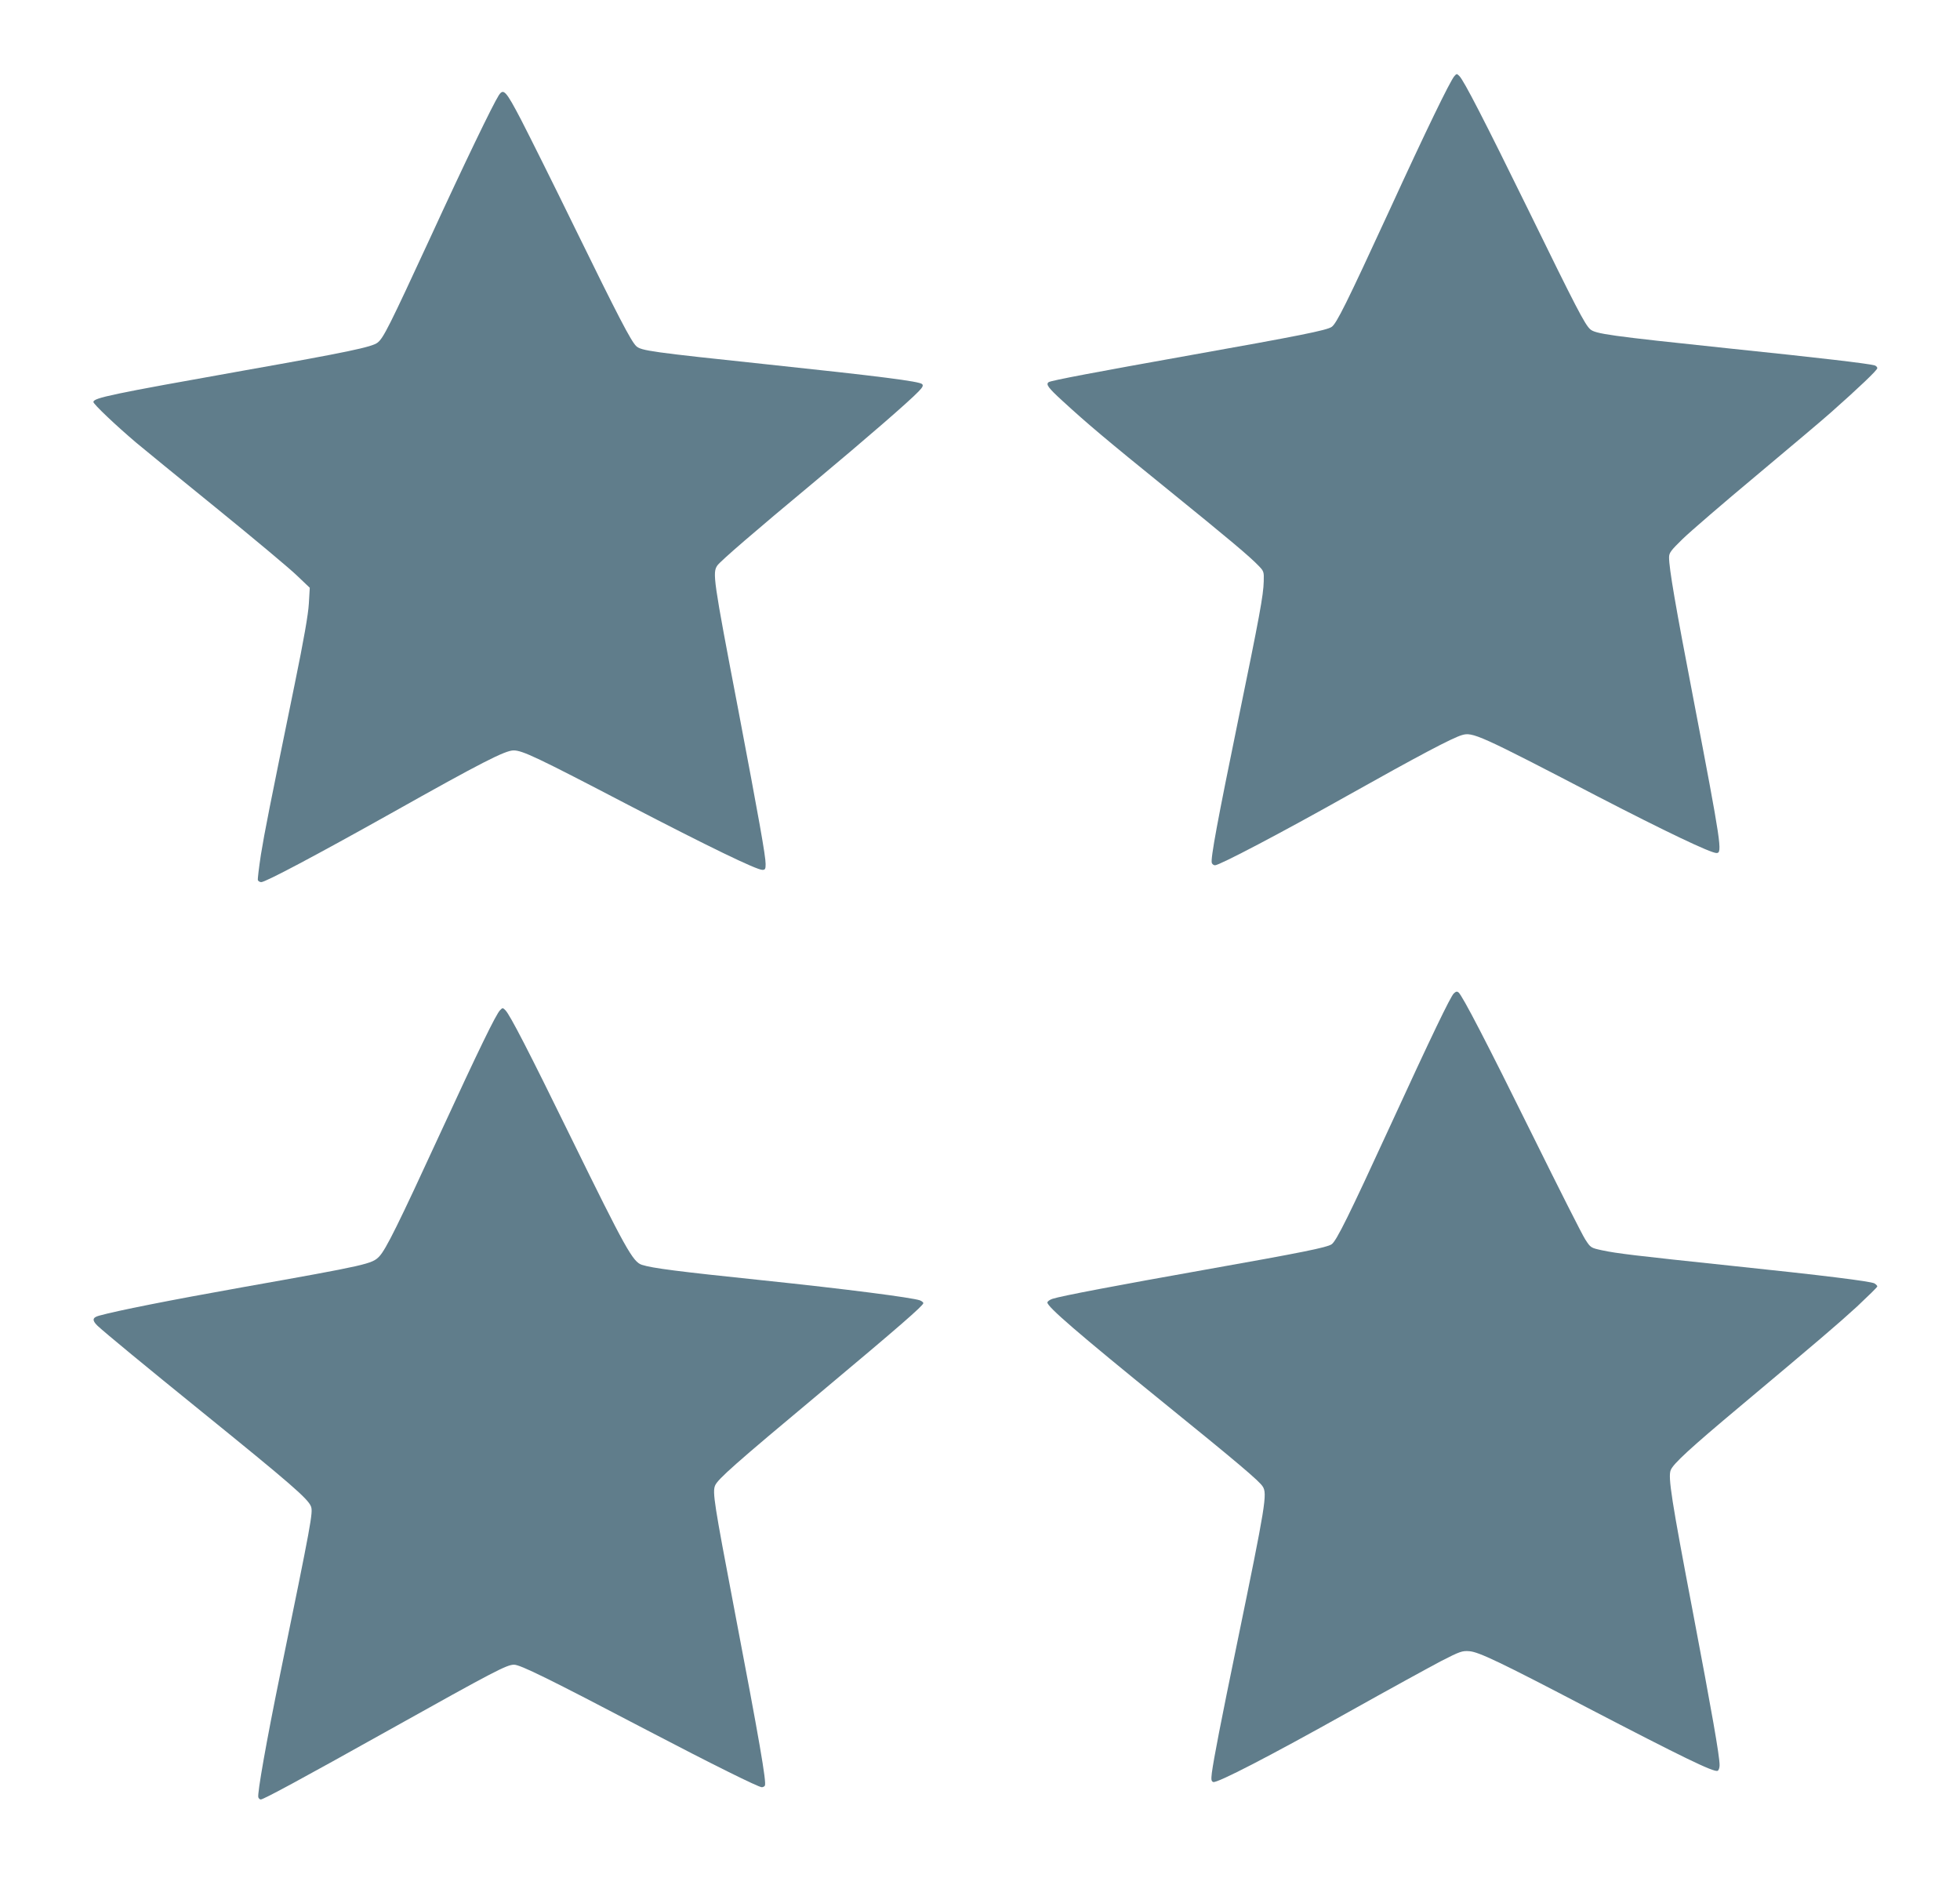
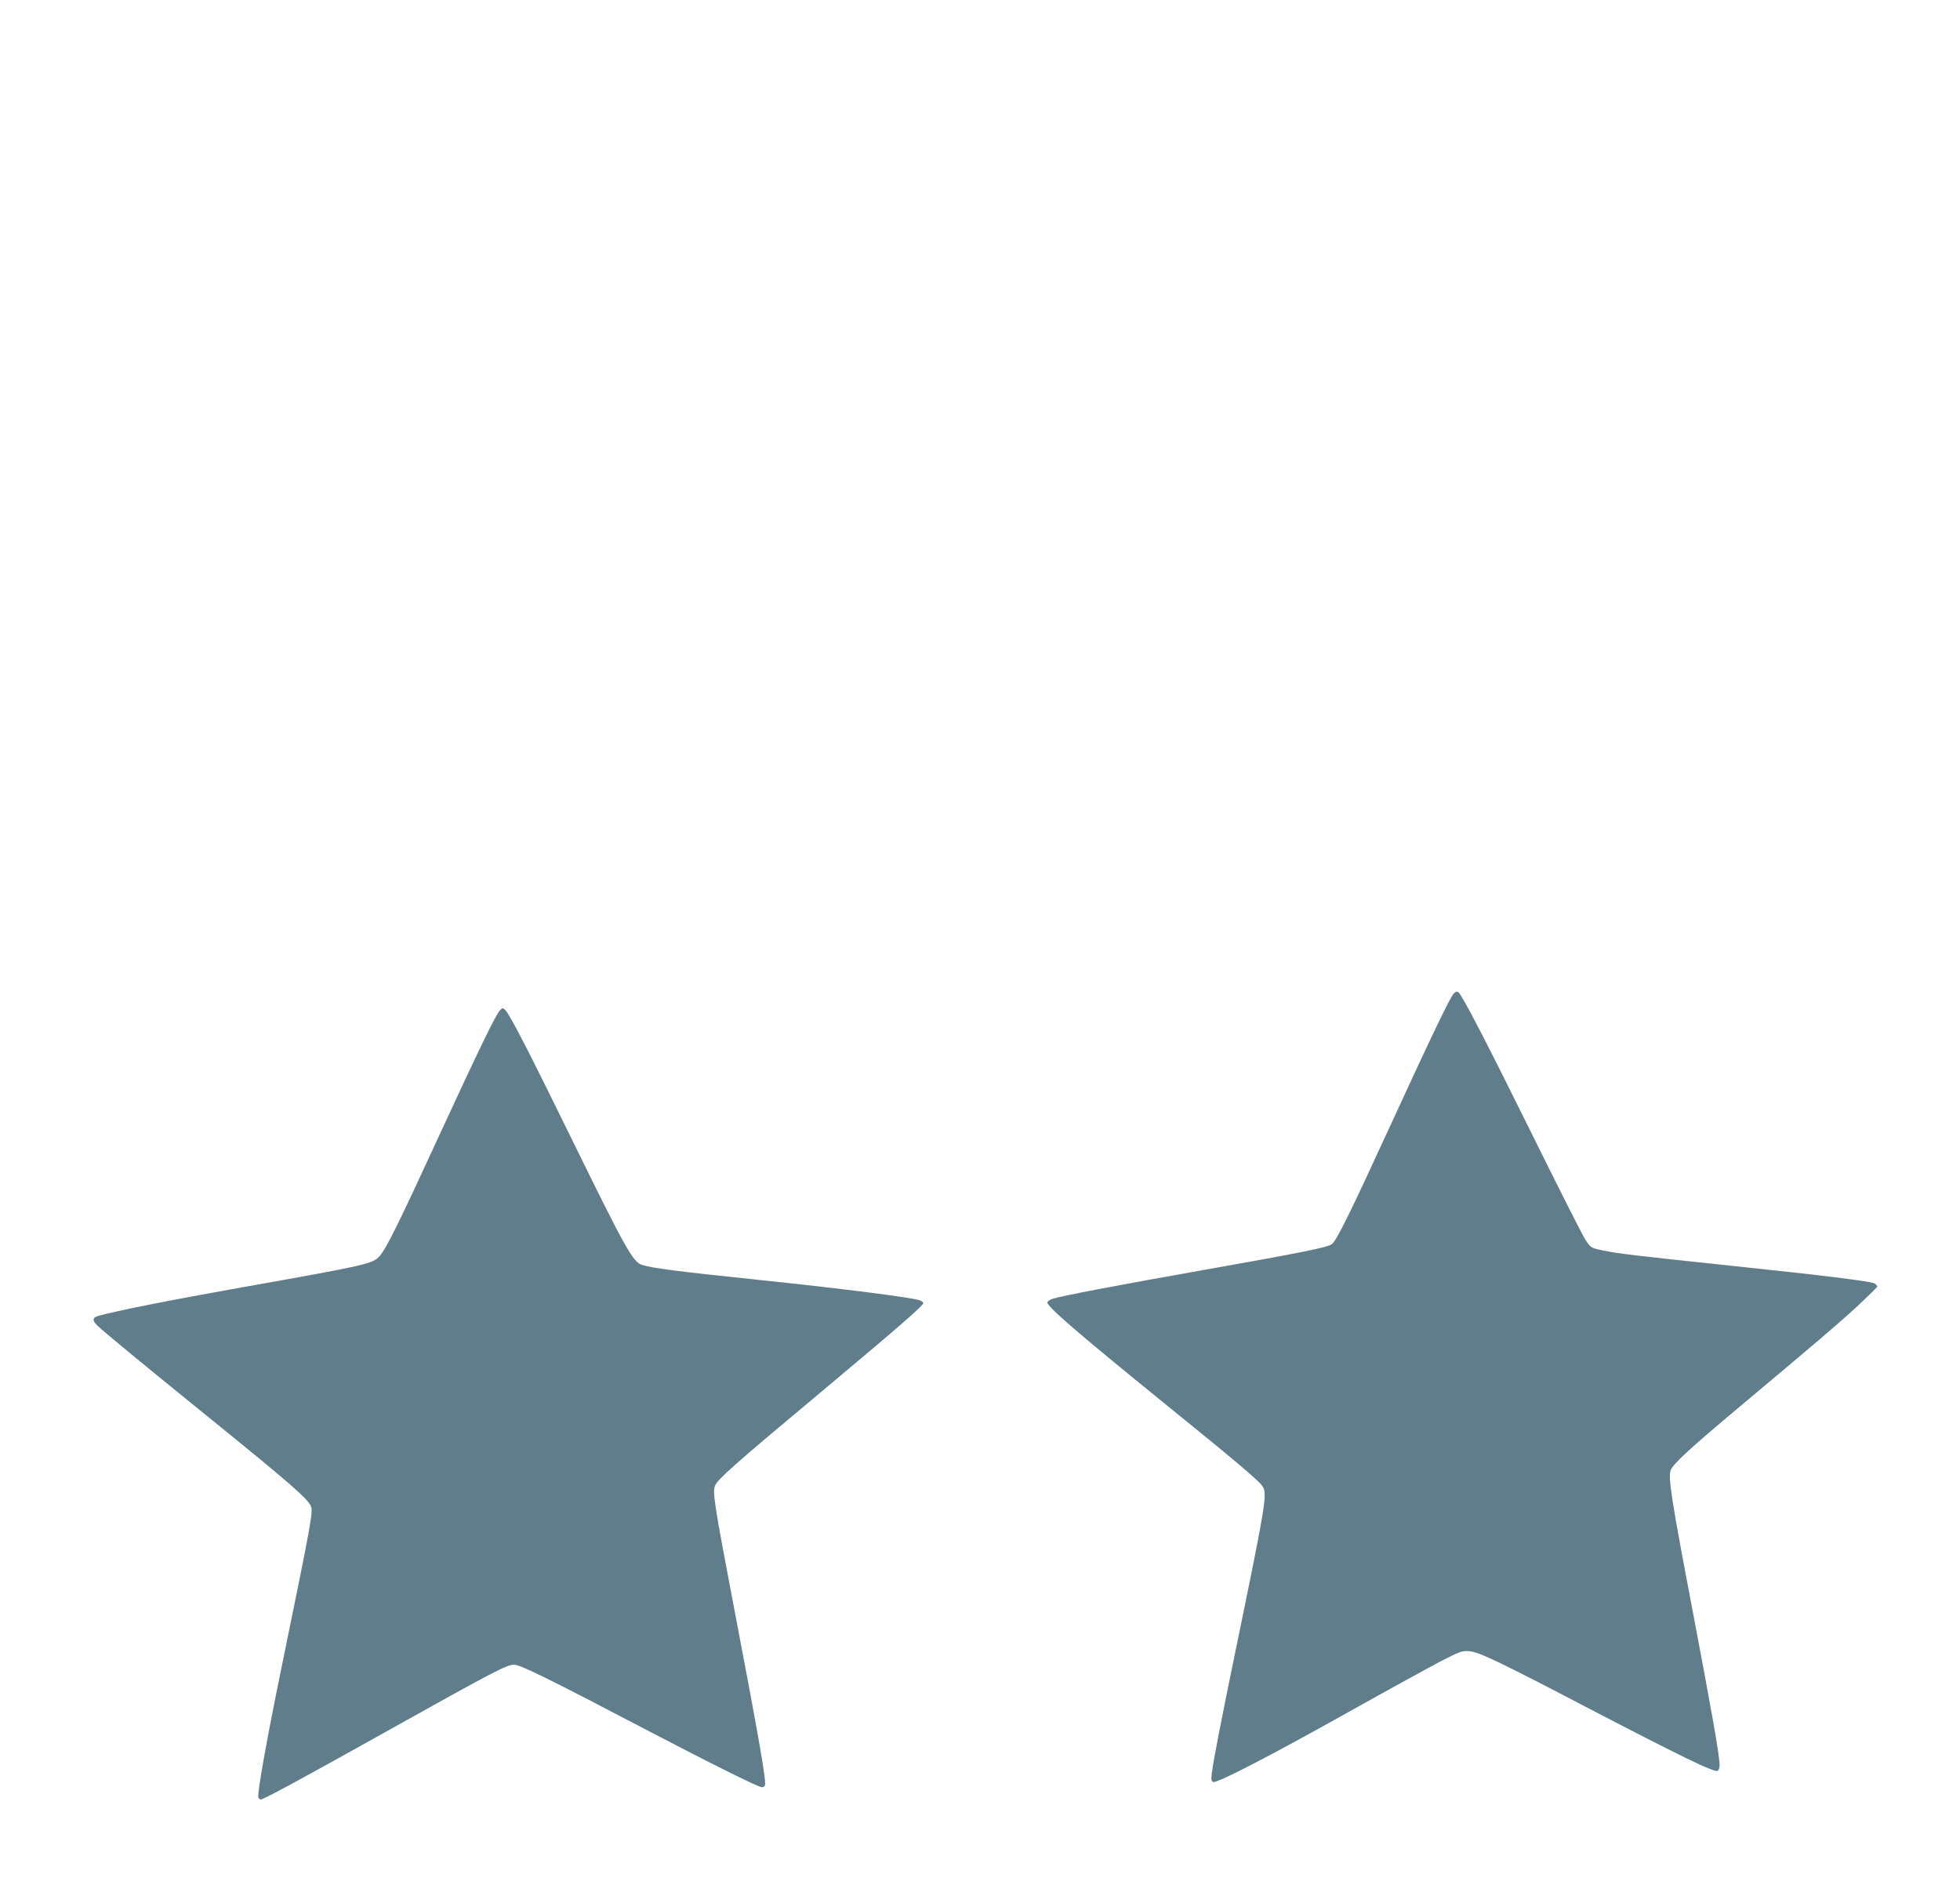
<svg xmlns="http://www.w3.org/2000/svg" version="1.0" width="1280pt" height="1231pt" viewBox="0 0 1280 1231" preserveAspectRatio="xMidYMid meet">
  <g transform="translate(0,1231) scale(0.1,-0.1)" fill="#607d8b" stroke="none">
-     <path d="M9498 11813 c-28 -32 -185 -355 -423 -874 -282 -612 -347 -743 -379 -764 -34 -22 -207 -57 -921 -184 -616 -110 -908 -165 -926 -176 -21 -14 -4 -37 89 -122 161 -148 289 -256 687 -578 401 -325 538 -440 595 -500 33 -34 35 -39 33 -100 -2 -92 -28 -231 -167 -907 -133 -648 -182 -909 -172 -933 3 -8 12 -15 21 -15 29 0 435 213 865 455 467 262 683 376 747 395 70 21 110 4 888 -401 437 -226 736 -369 775 -369 39 0 32 51 -150 1001 -119 617 -160 858 -160 929 0 30 11 45 88 120 48 47 265 234 482 415 217 182 436 366 485 410 184 163 305 278 305 291 0 7 -8 15 -17 18 -40 12 -364 50 -953 111 -780 82 -873 95 -906 126 -35 33 -89 136 -401 774 -290 591 -422 847 -452 878 -17 17 -18 17 -33 0z" />
-     <path d="M3257 11687 c-38 -59 -221 -437 -448 -931 -264 -571 -305 -654 -343 -683 -36 -29 -199 -63 -871 -182 -871 -155 -985 -179 -985 -206 0 -14 149 -155 280 -266 42 -35 276 -227 522 -426 245 -199 483 -398 528 -442 l83 -79 -6 -103 c-4 -71 -33 -236 -92 -524 -168 -821 -196 -962 -221 -1115 -13 -85 -22 -160 -20 -167 3 -7 13 -13 22 -13 28 0 356 174 849 450 589 331 744 410 799 410 58 0 153 -45 751 -357 522 -271 835 -423 874 -423 18 0 21 6 21 38 0 53 -43 293 -179 1009 -164 856 -169 893 -136 941 22 30 238 217 635 547 340 284 617 524 679 589 27 28 32 39 23 48 -18 18 -278 51 -1005 128 -766 81 -830 90 -862 120 -34 32 -119 196 -400 770 -141 289 -300 607 -352 708 -100 191 -115 207 -146 159z" />
    <path d="M9494 5823 c-23 -24 -141 -268 -419 -873 -264 -574 -348 -745 -379 -765 -32 -21 -190 -53 -821 -165 -580 -103 -944 -172 -1002 -191 -18 -6 -33 -17 -33 -24 0 -28 199 -200 760 -655 484 -392 623 -510 646 -546 31 -47 20 -116 -165 -1014 -111 -538 -154 -761 -167 -857 -5 -43 -4 -54 9 -59 25 -9 371 170 882 456 259 145 531 294 605 333 125 64 139 69 187 65 61 -5 204 -73 768 -368 619 -322 826 -423 852 -413 7 3 13 19 13 37 0 61 -51 349 -174 997 -140 734 -164 886 -145 930 16 41 128 144 453 416 532 446 631 531 764 652 72 68 132 126 132 131 0 5 -9 14 -19 20 -28 14 -333 52 -936 115 -625 66 -745 80 -843 101 -73 16 -74 16 -110 72 -20 31 -173 334 -340 672 -301 609 -461 918 -487 940 -10 8 -17 6 -31 -7z" />
-     <path d="M3266 5714 c-27 -27 -136 -251 -391 -804 -274 -595 -354 -757 -398 -804 -47 -49 -75 -56 -897 -202 -471 -84 -814 -152 -933 -185 -44 -12 -47 -30 -10 -66 53 -49 310 -261 683 -563 579 -469 692 -567 711 -617 14 -38 3 -99 -201 -1093 -90 -439 -151 -785 -143 -806 3 -8 10 -14 16 -14 18 0 266 134 833 451 698 390 774 429 821 429 41 0 224 -90 873 -430 417 -218 723 -370 745 -370 8 0 17 5 20 10 12 20 -36 297 -201 1160 -130 682 -142 757 -124 800 18 42 128 140 690 609 509 426 670 566 670 582 0 5 -10 13 -22 18 -50 18 -482 74 -1028 131 -556 58 -719 79 -788 101 -59 19 -107 105 -463 831 -277 566 -398 800 -428 831 -17 17 -19 18 -35 1z" />
+     <path d="M3266 5714 c-27 -27 -136 -251 -391 -804 -274 -595 -354 -757 -398 -804 -47 -49 -75 -56 -897 -202 -471 -84 -814 -152 -933 -185 -44 -12 -47 -30 -10 -66 53 -49 310 -261 683 -563 579 -469 692 -567 711 -617 14 -38 3 -99 -201 -1093 -90 -439 -151 -785 -143 -806 3 -8 10 -14 16 -14 18 0 266 134 833 451 698 390 774 429 821 429 41 0 224 -90 873 -430 417 -218 723 -370 745 -370 8 0 17 5 20 10 12 20 -36 297 -201 1160 -130 682 -142 757 -124 800 18 42 128 140 690 609 509 426 670 566 670 582 0 5 -10 13 -22 18 -50 18 -482 74 -1028 131 -556 58 -719 79 -788 101 -59 19 -107 105 -463 831 -277 566 -398 800 -428 831 -17 17 -19 18 -35 1" />
  </g>
</svg>